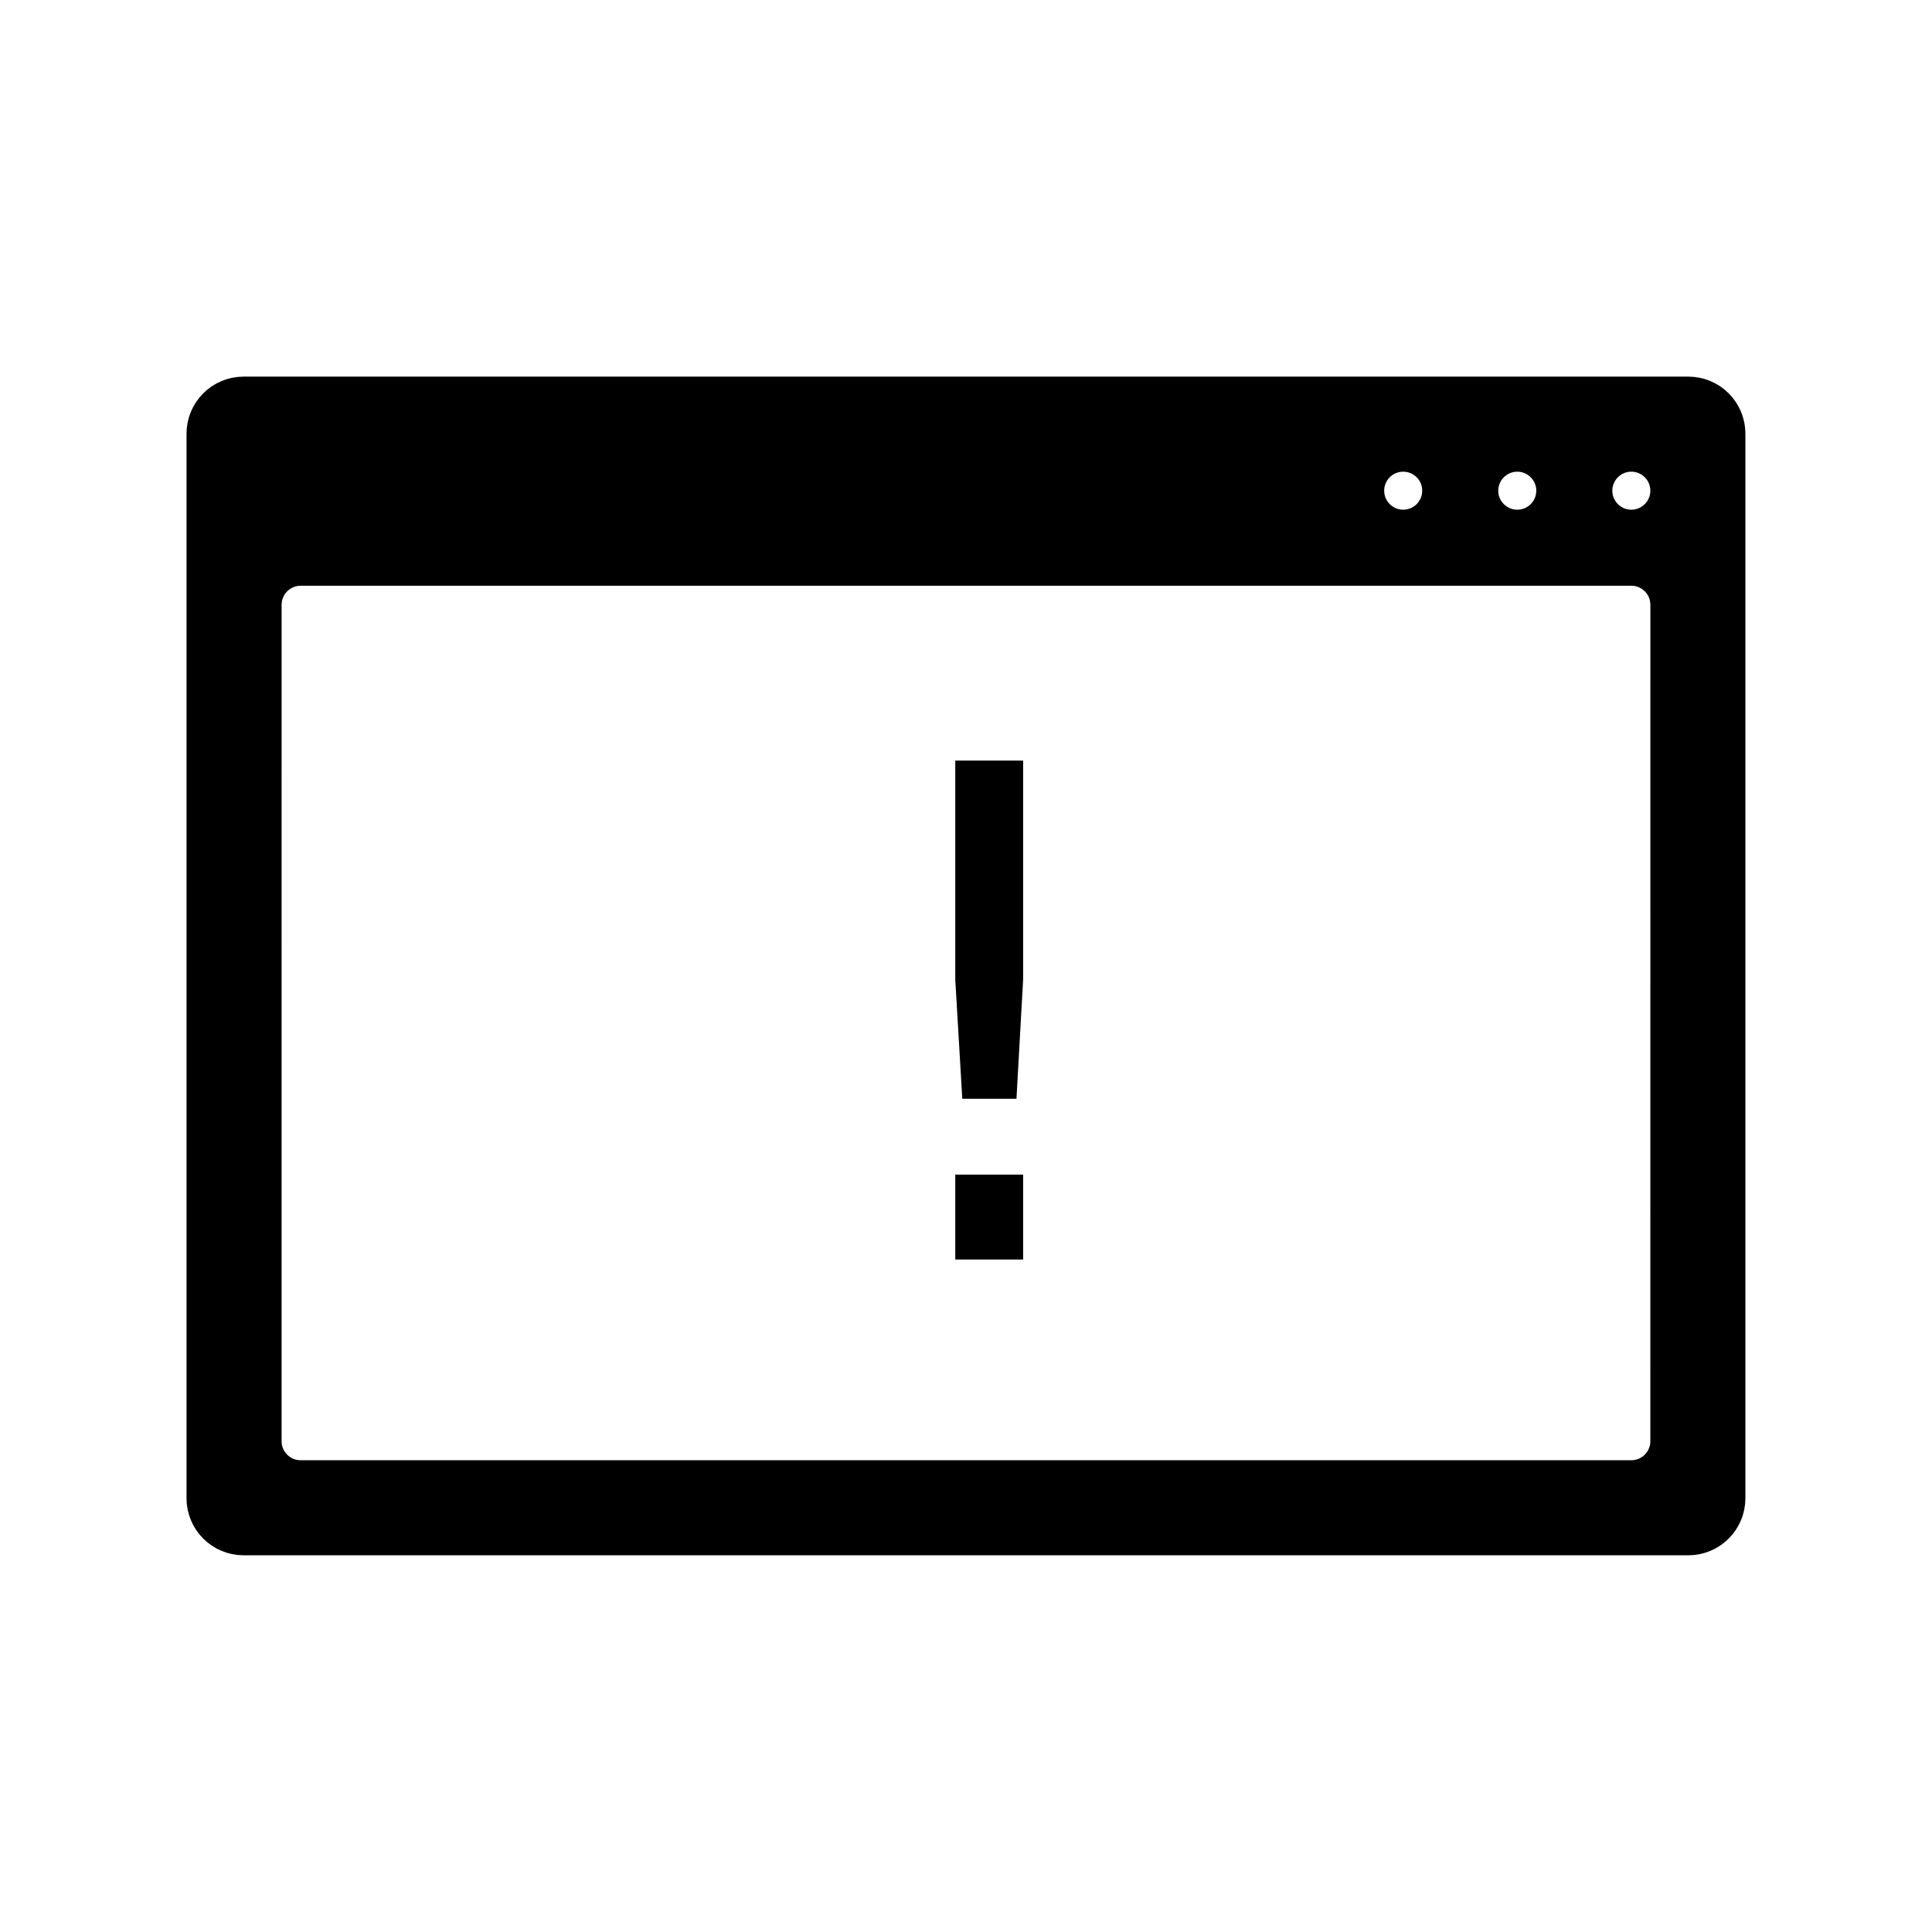
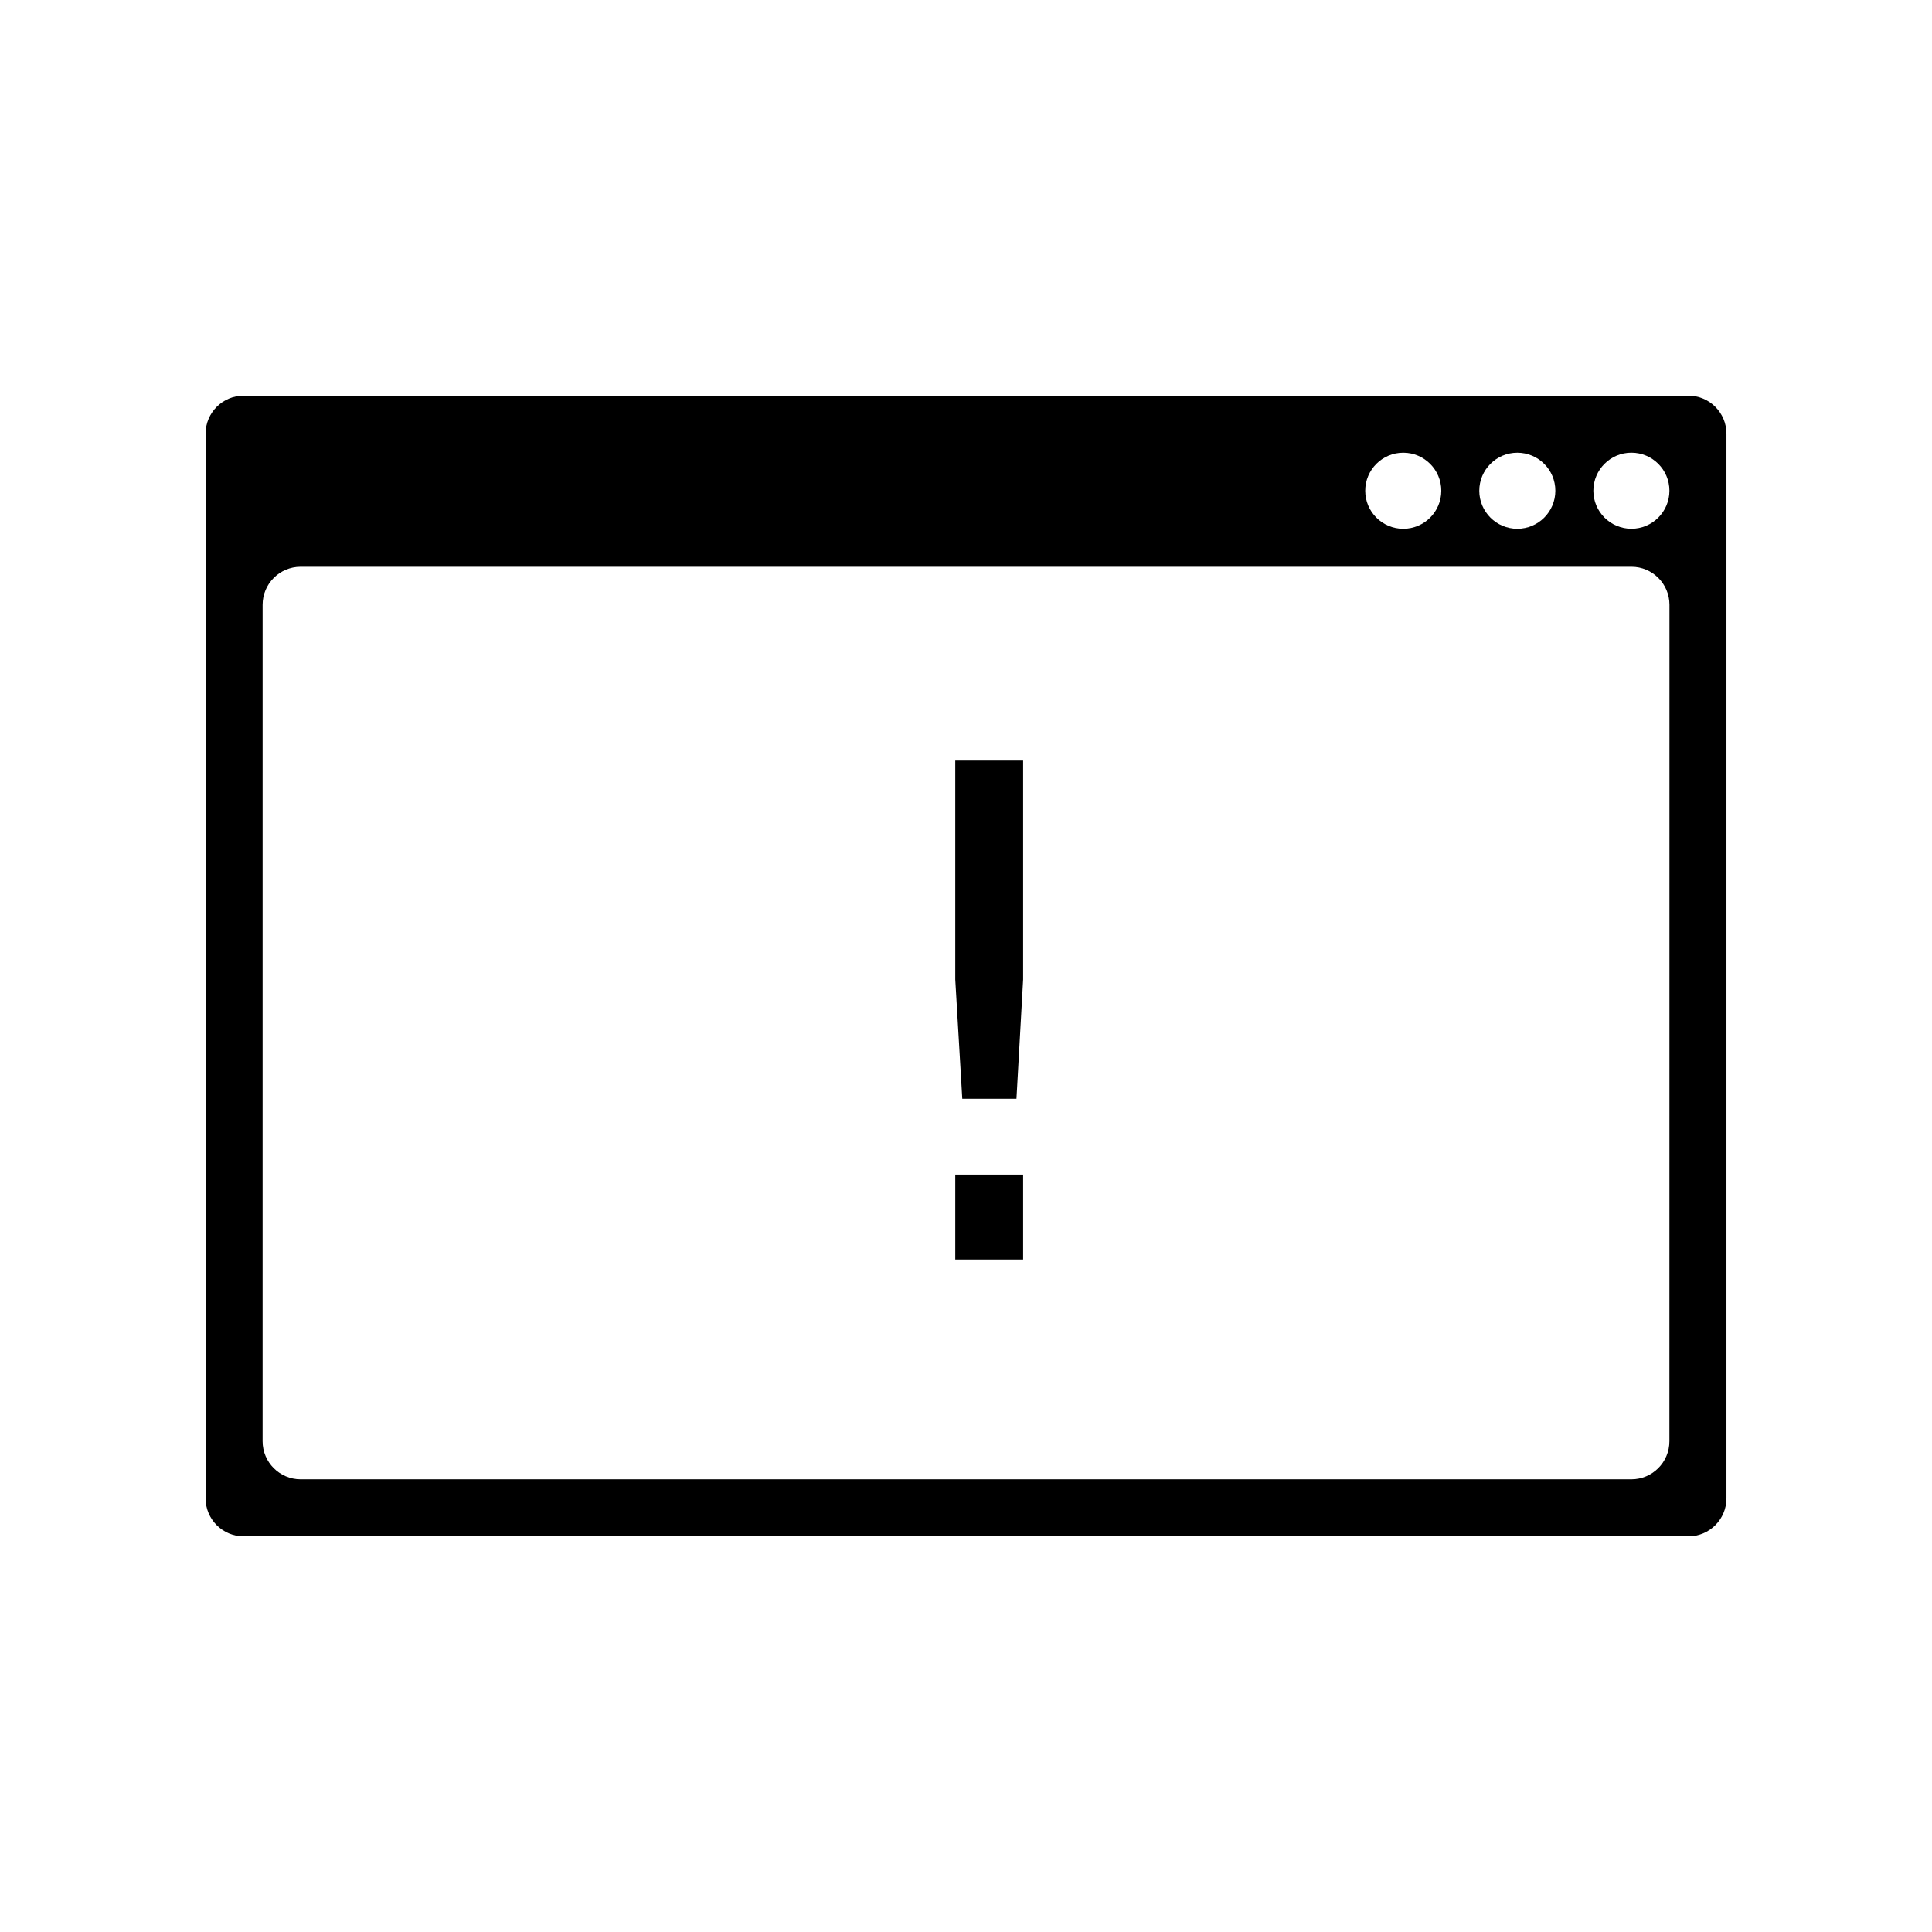
<svg xmlns="http://www.w3.org/2000/svg" xmlns:xlink="http://www.w3.org/1999/xlink" width="800px" height="800px" version="1.1" viewBox="144 144 512 512">
  <defs>
    <symbol id="a" overflow="visible">
      <path d="m27.359-22.5h17.984v22.5h-17.984zm0-109.72h17.984v58l-1.766 31.625h-14.359l-1.859-31.625z" />
    </symbol>
    <clipPath id="b">
      <path d="m148.09 148.09h503.81v503.81h-503.81z" />
    </clipPath>
  </defs>
  <path d="m591.45 248.86h-382.89c-5.562 0-10.078 4.516-10.078 10.078v282.13c0 5.562 4.516 10.078 10.078 10.078h382.89c5.562 0 10.078-4.516 10.078-10.078v-282.13c0-5.562-4.516-10.078-10.078-10.078zm-45.344 15.113c5.562 0 10.078 4.516 10.078 10.078s-4.516 10.078-10.078 10.078-10.078-4.516-10.078-10.078c0.004-5.562 4.519-10.078 10.078-10.078zm-30.227 0c5.562 0 10.078 4.516 10.078 10.078s-4.516 10.078-10.078 10.078-10.078-4.516-10.078-10.078 4.516-10.078 10.078-10.078zm70.531 261.98c0 5.562-4.516 10.078-10.078 10.078h-352.66c-5.562 0-10.078-4.516-10.078-10.078l0.004-221.68c0-5.562 4.516-10.078 10.078-10.078h352.67c5.562 0 10.078 4.516 10.078 10.078zm-10.074-241.83c-5.562 0-10.078-4.516-10.078-10.078s4.516-10.078 10.078-10.078 10.078 4.516 10.078 10.078c-0.004 5.566-4.516 10.078-10.078 10.078z" />
  <g clip-path="url(#b)">
-     <path transform="matrix(5.038 0 0 5.038 148.09 148.09)" d="m88 20h-76c-1.104 0-2 0.896-2 2v56c0 1.104 0.896 2 2 2h76c1.104 0 2-0.896 2-2v-56c0-1.104-0.896-2-2-2zm-9 3c1.104 0 2 0.896 2 2s-0.896 2-2 2-2-0.896-2-2c7.76e-4 -1.104 0.897-2 2-2zm-6 0c1.104 0 2 0.896 2 2s-0.896 2-2 2-2-0.896-2-2 0.896-2 2-2zm14 52c0 1.104-0.896 2-2 2h-69.999c-1.104 0-2-0.896-2-2l7.76e-4 -44c0-1.104 0.896-2 2-2h70c1.104 0 2 0.896 2 2zm-2-48c-1.104 0-2-0.896-2-2s0.896-2 2-2 2 0.896 2 2c-7.75e-4 1.105-0.896 2-2 2z" fill="none" stroke="#000000" stroke-miterlimit="10" stroke-width="2" />
-   </g>
+     </g>
  <g>
    <use x="369.797" y="477.785" xlink:href="#a" />
  </g>
</svg>